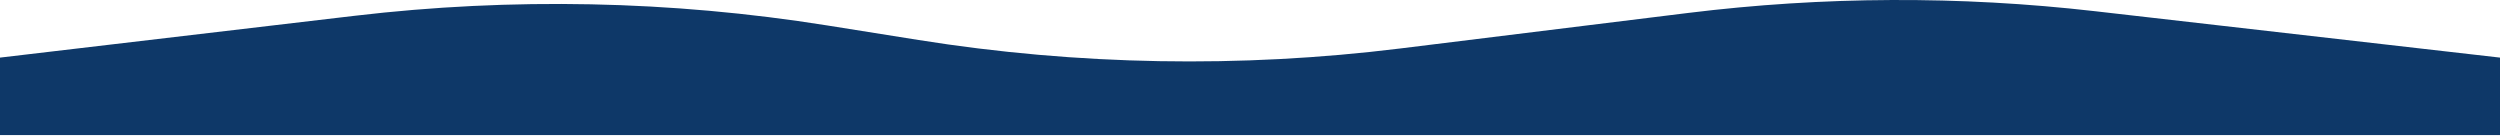
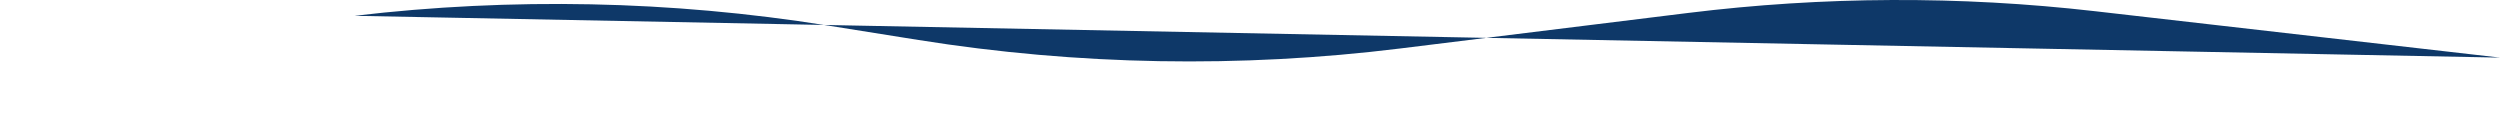
<svg xmlns="http://www.w3.org/2000/svg" width="1452" height="79" viewBox="0 0 1452 79" fill="none">
-   <path d="M980.421 7.526C1058.86 -2.152 1138.18 -2.498 1216.7 6.499L1452 33.457V78.456L0 78.457V33.457L205.893 9.182C297.195 -1.583 389.546 0.293 480.335 14.759L533.447 23.222C626.023 37.972 720.212 39.632 813.25 28.152L980.421 7.526Z" fill="#0E3868" />
+   <path d="M980.421 7.526C1058.86 -2.152 1138.18 -2.498 1216.7 6.499L1452 33.457V78.456V33.457L205.893 9.182C297.195 -1.583 389.546 0.293 480.335 14.759L533.447 23.222C626.023 37.972 720.212 39.632 813.25 28.152L980.421 7.526Z" fill="#0E3868" />
</svg>